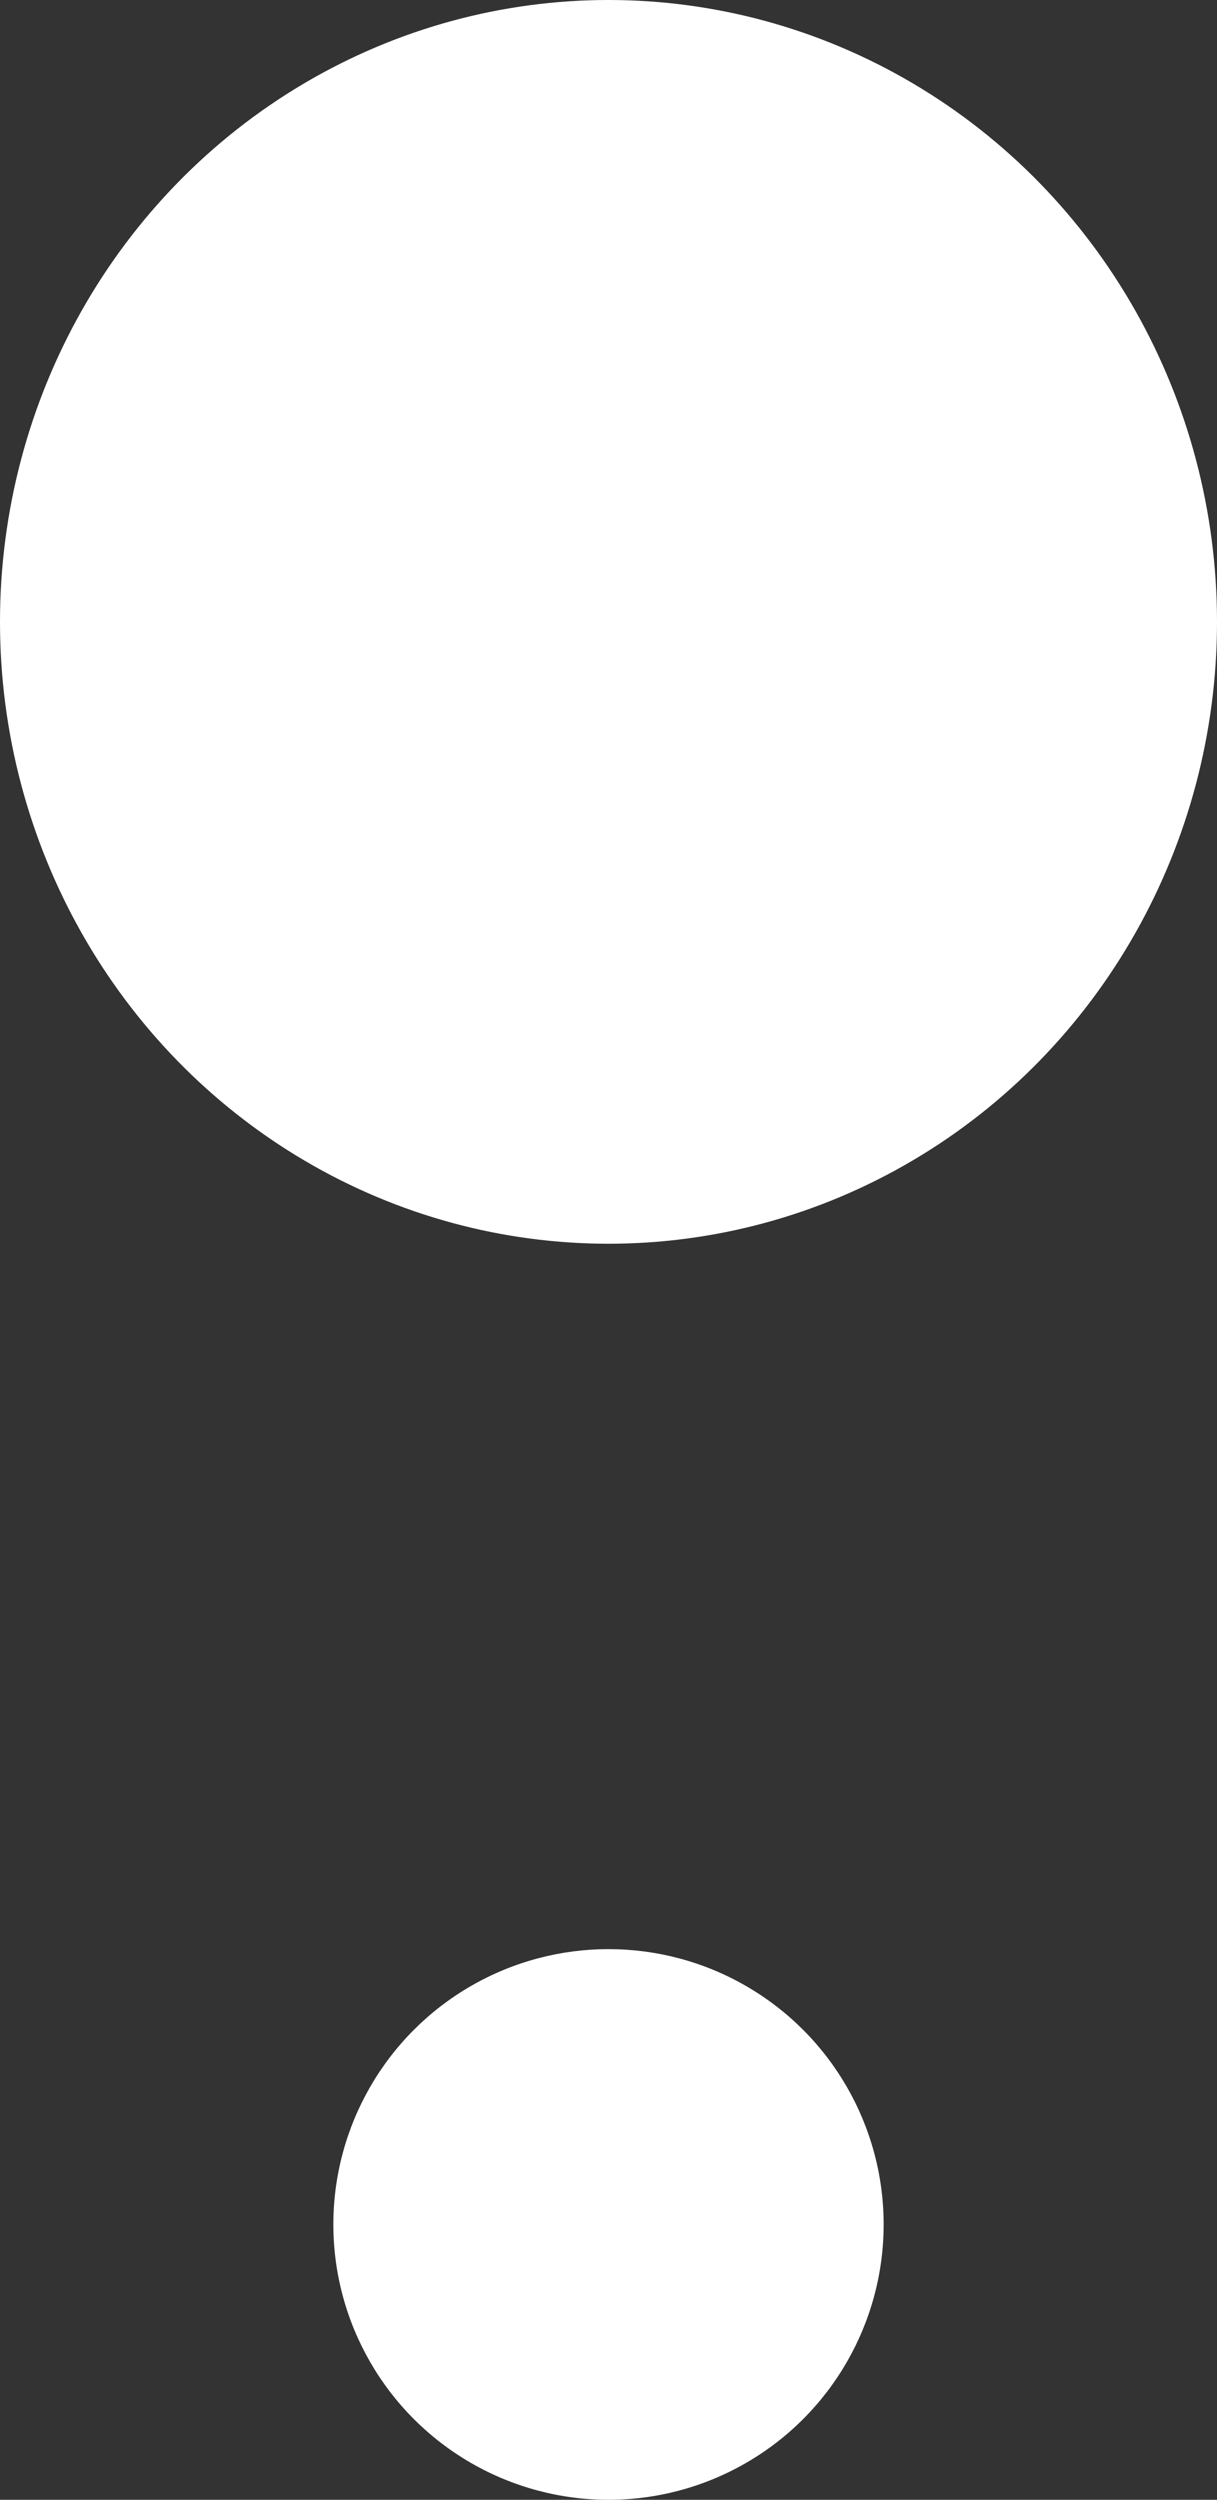
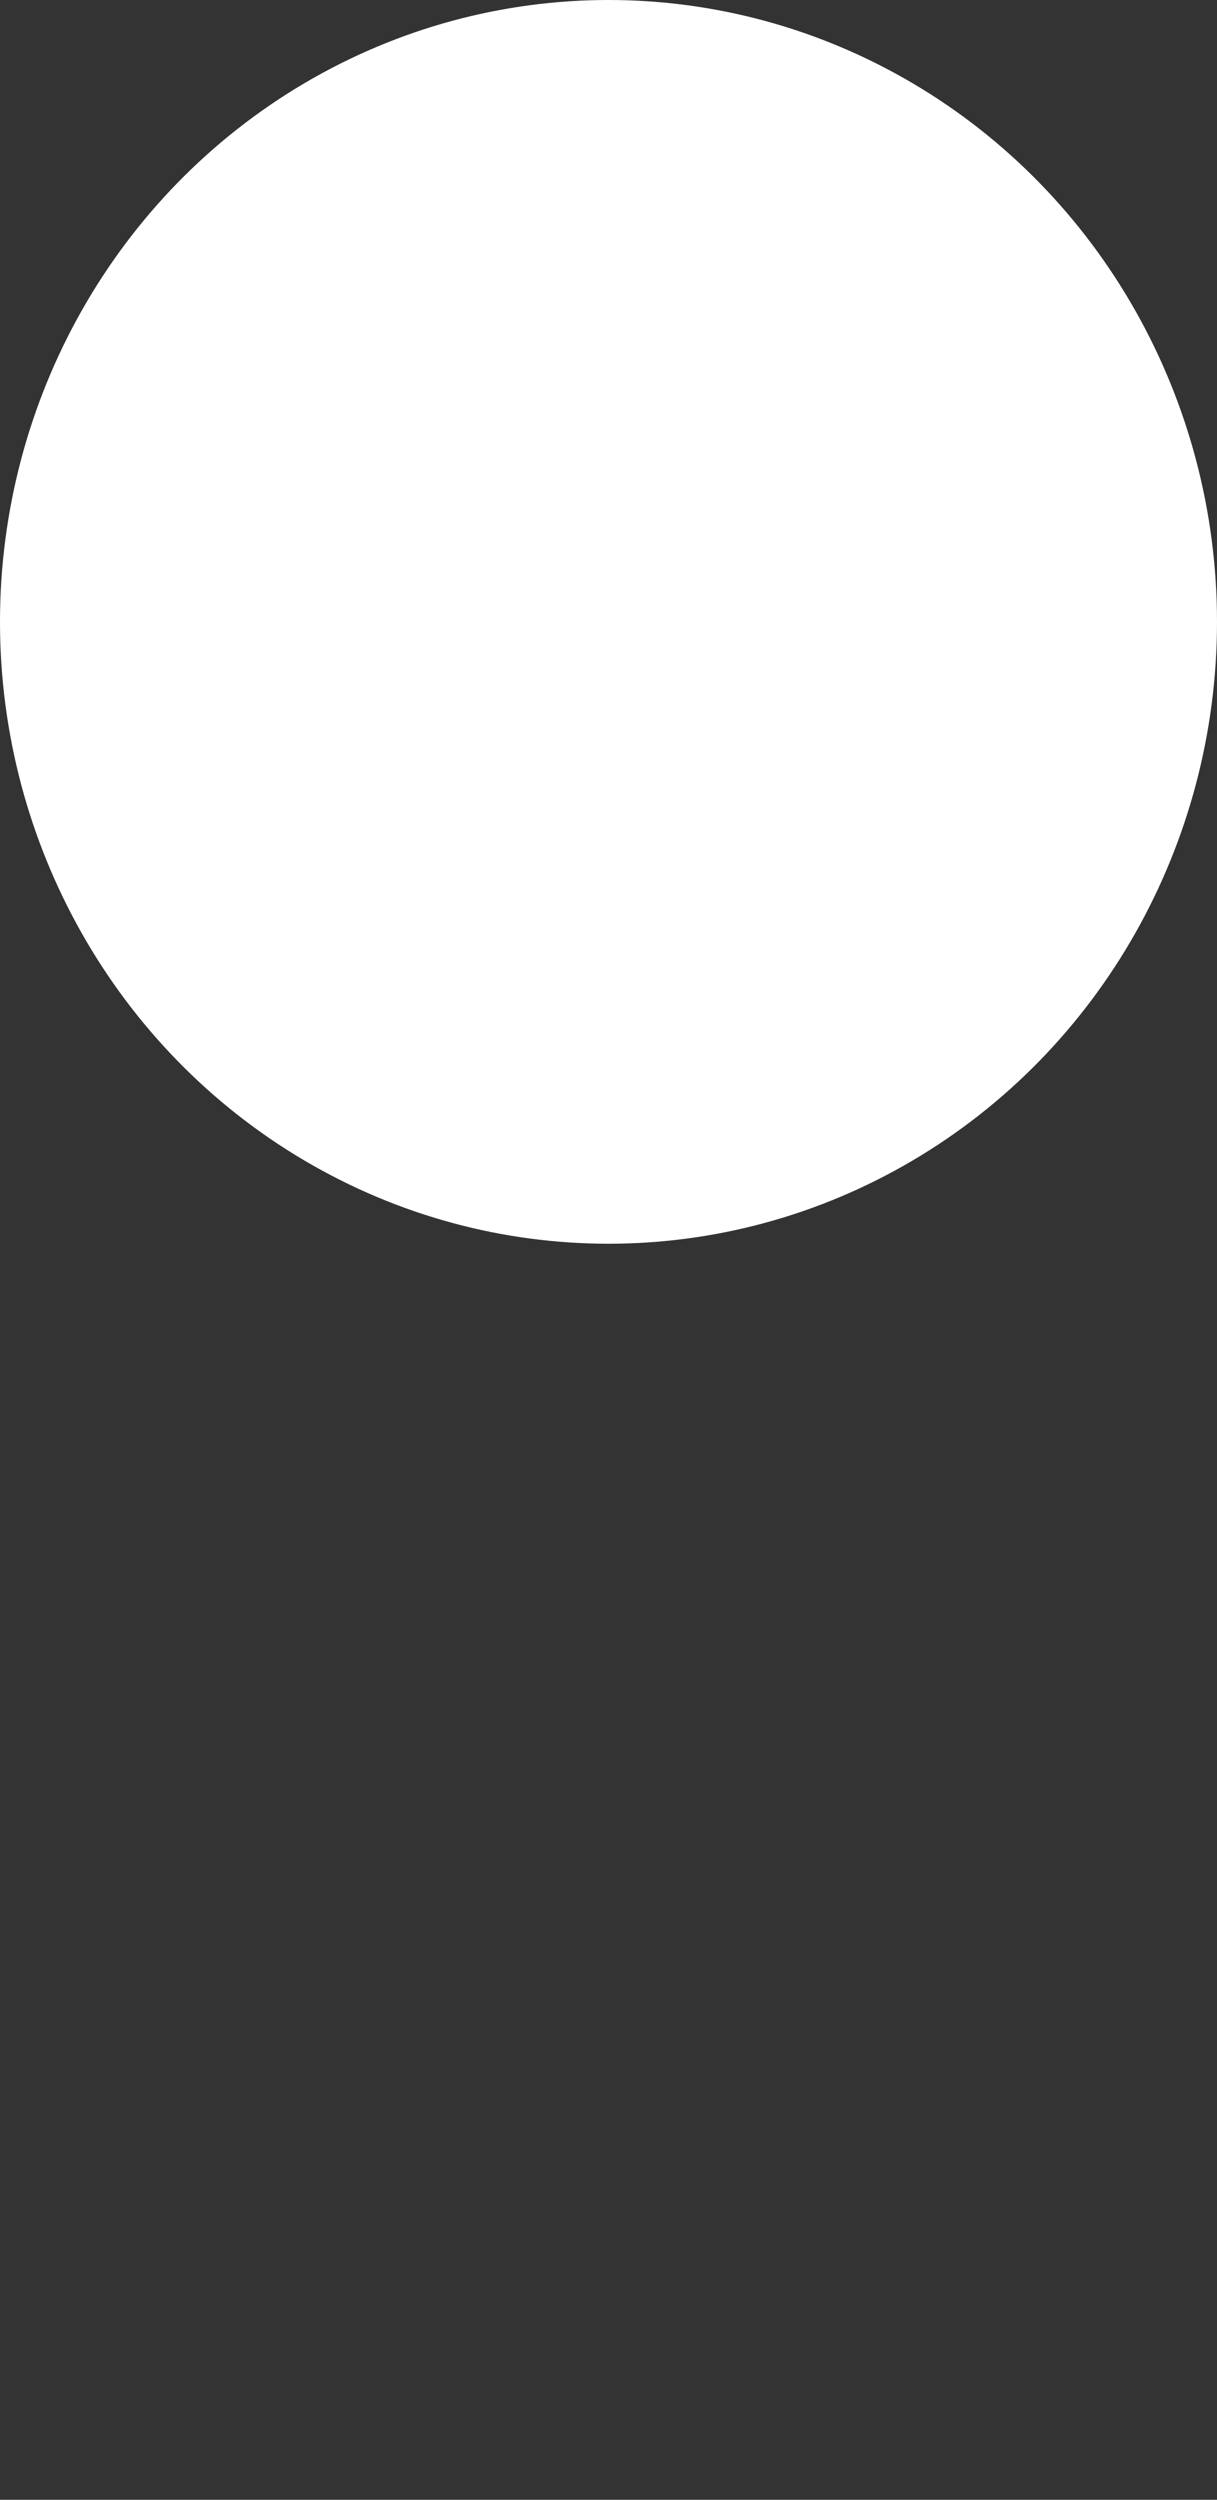
<svg xmlns="http://www.w3.org/2000/svg" width="38" height="78" viewBox="0 0 38 78">
  <rect x="0" y="0" width="38" height="78" fill="#333333" stroke="none" />
  <ellipse cx="19" cy="19.404" rx="19" ry="19.404" transform="translate(0 0)" fill="#fff" />
-   <circle cx="8.591" cy="8.591" r="8.591" transform="translate(10.409 60.818)" fill="#fff" />
</svg>